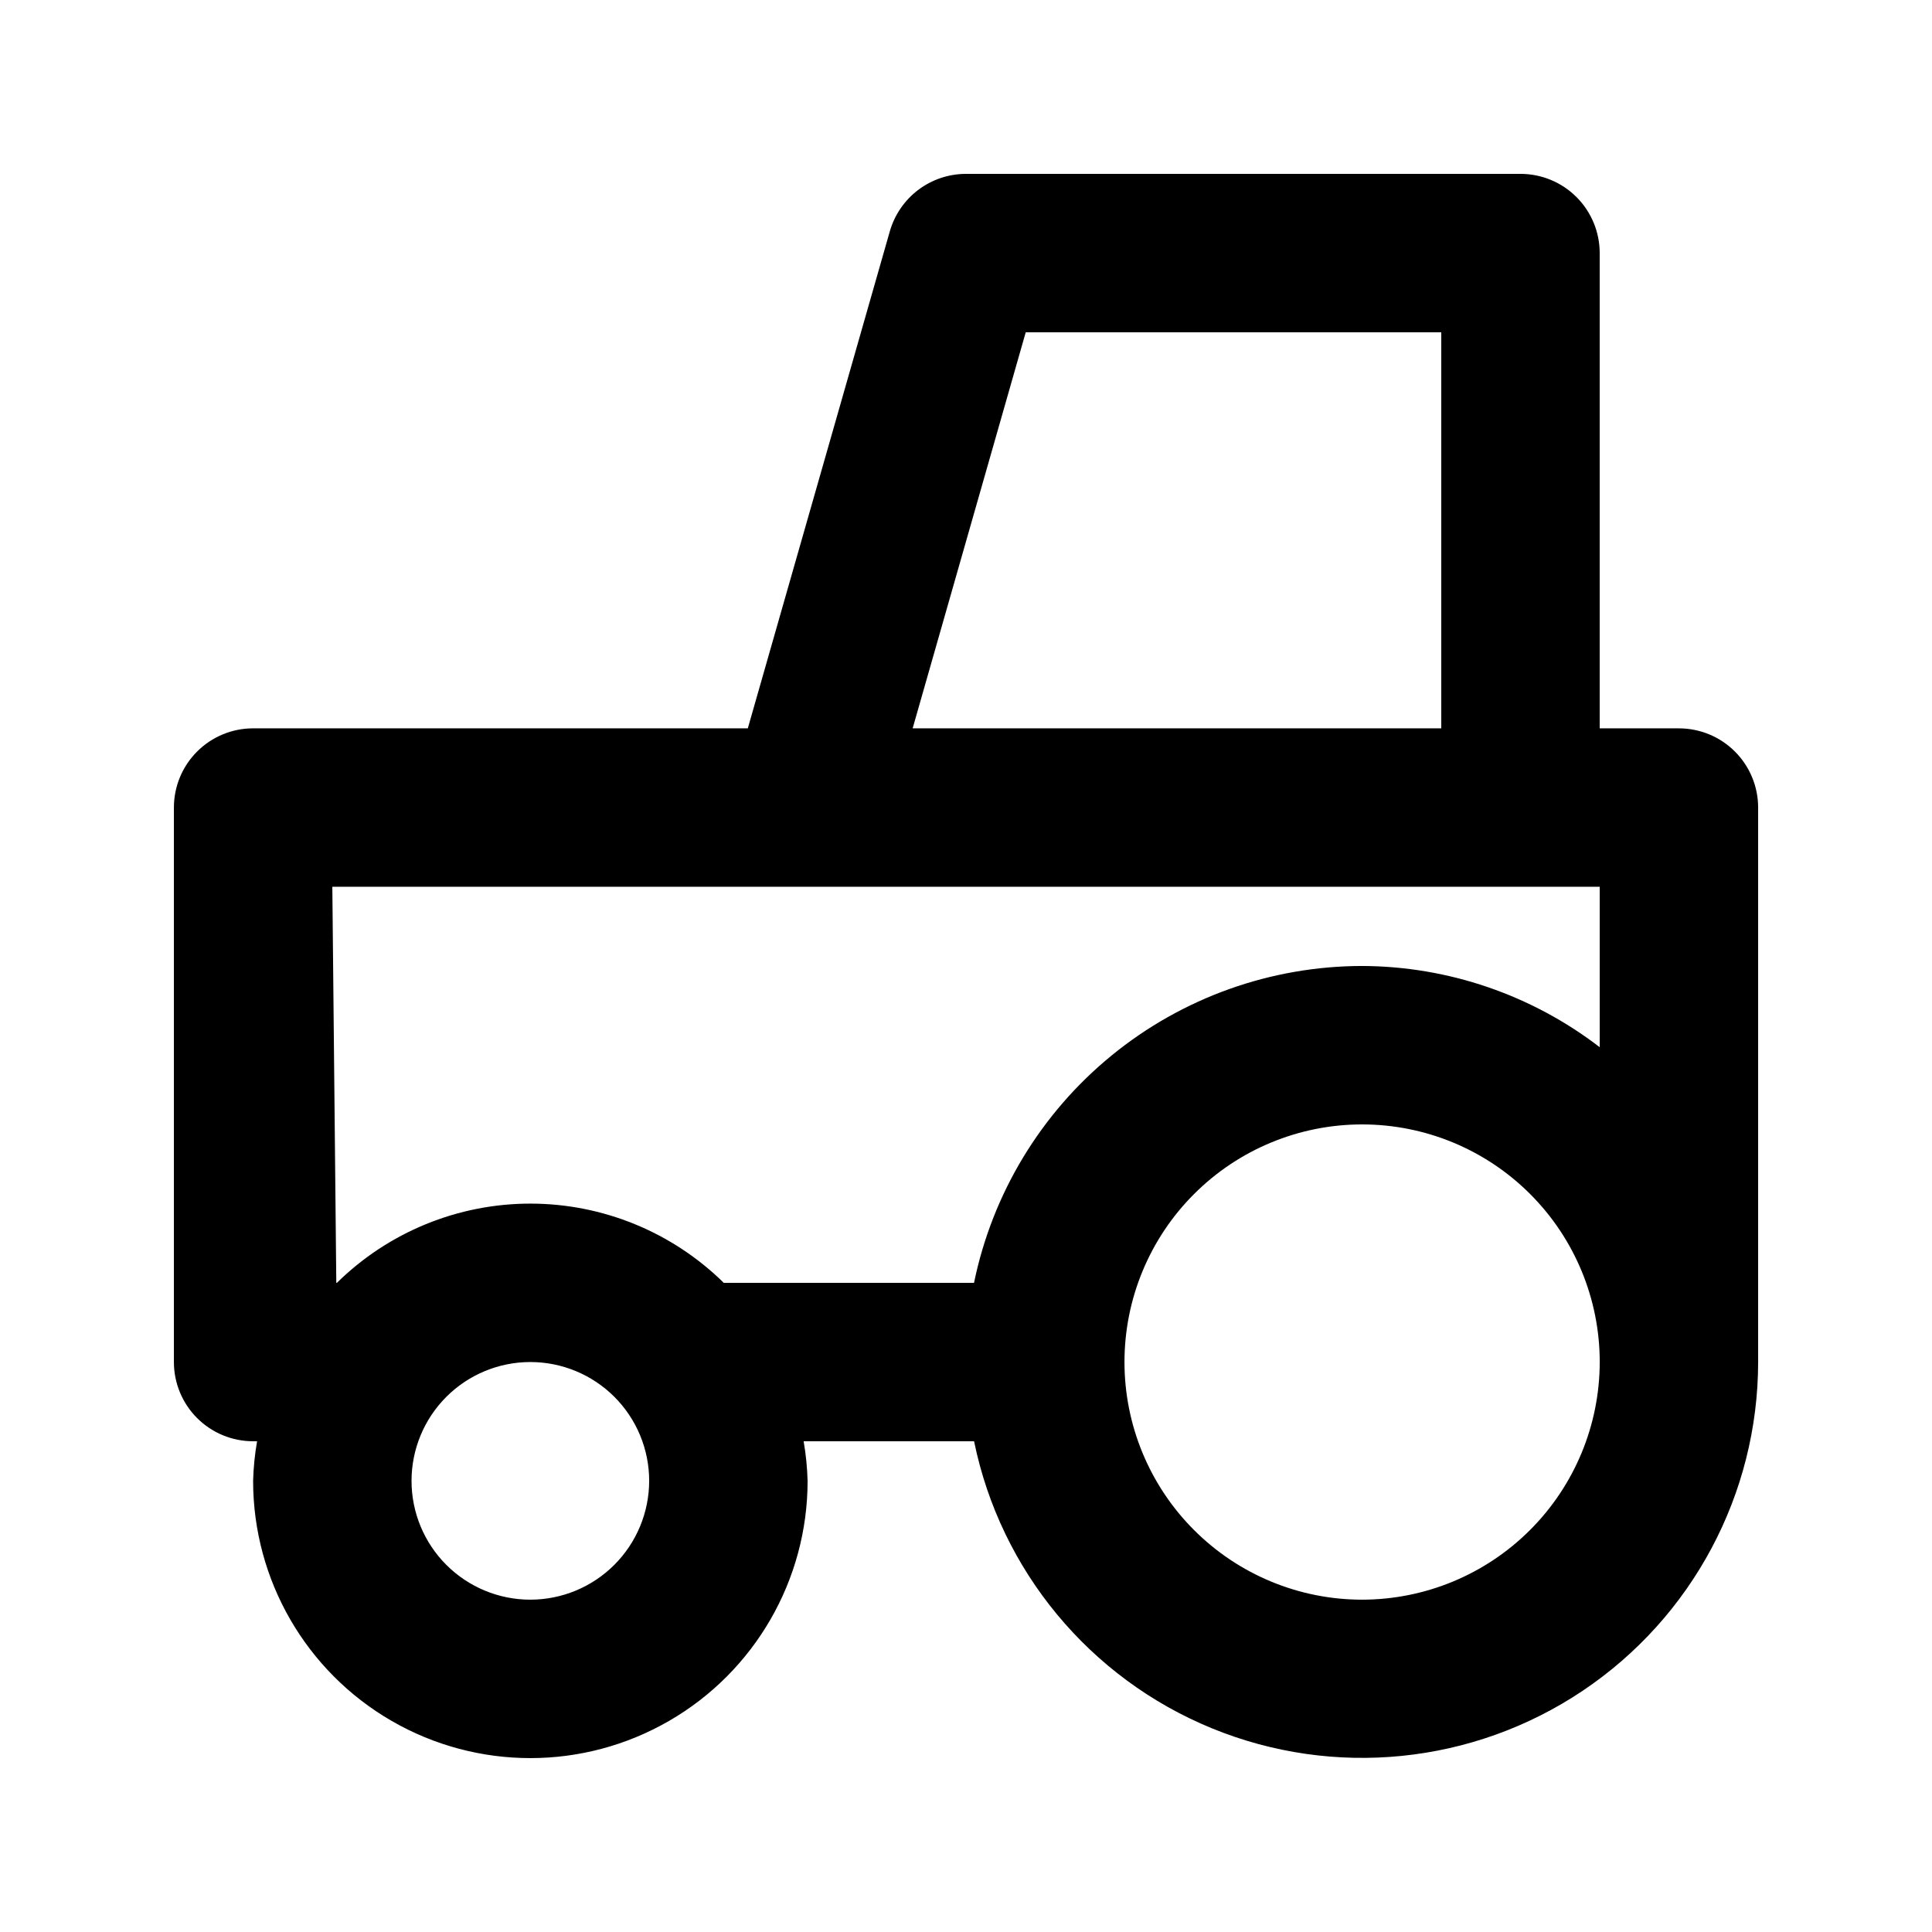
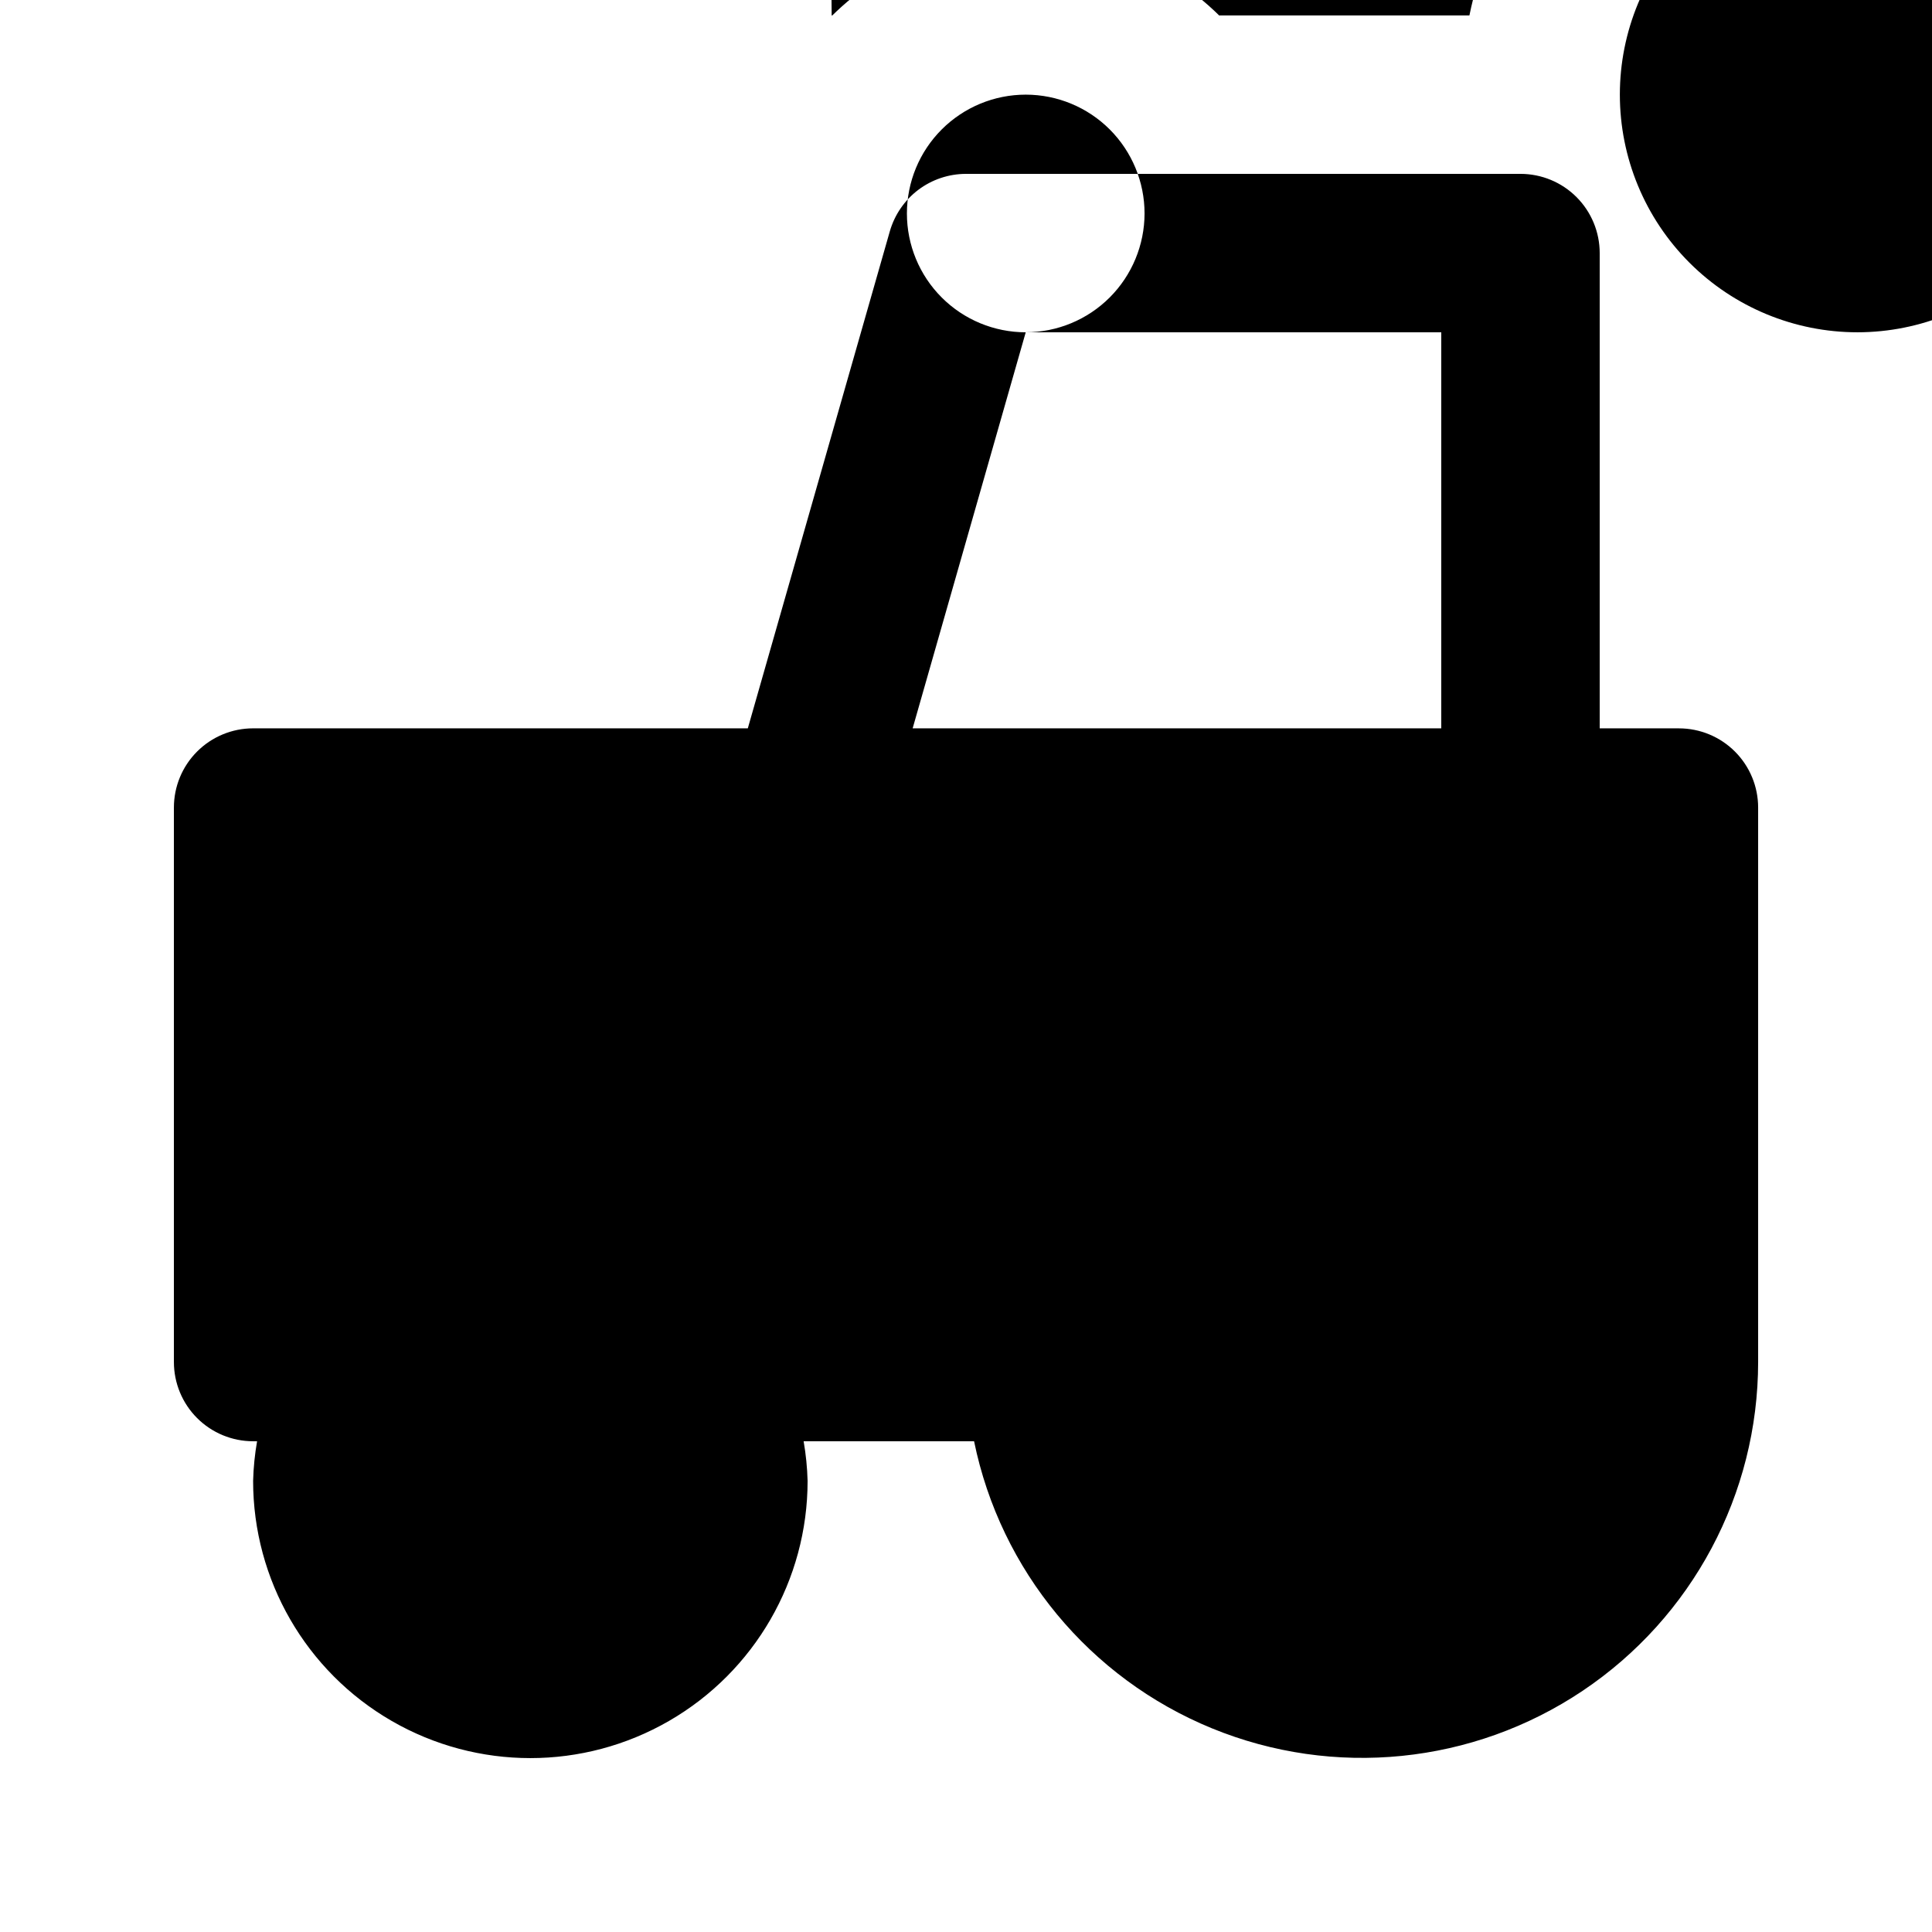
<svg xmlns="http://www.w3.org/2000/svg" fill="#000000" width="800px" height="800px" version="1.1" viewBox="144 144 512 512">
-   <path d="m588.93 337.02h-20.992v-125.95c0-5.566-2.211-10.906-6.148-14.844-3.934-3.938-9.273-6.148-14.844-6.148h-146.94c-4.566 0-9.004 1.488-12.648 4.234-3.641 2.75-6.289 6.609-7.547 10.996l-37.633 131.71h-131.1c-5.566 0-10.906 2.211-14.844 6.148s-6.148 9.273-6.148 14.844v146.95-0.004c0 5.57 2.211 10.91 6.148 14.844 3.938 3.938 9.277 6.148 14.844 6.148h1.051c-0.605 3.469-0.957 6.977-1.051 10.496 0 26.25 14.004 50.508 36.734 63.629 22.734 13.125 50.742 13.125 73.473 0 22.734-13.121 36.738-37.379 36.738-63.629-0.098-3.519-0.449-7.027-1.051-10.496h45.168c7.016 34.27 30.641 62.789 63.004 76.062 32.363 13.27 69.211 9.547 98.266-9.926 29.055-19.477 46.496-52.148 46.516-87.129v-146.94c0-5.57-2.211-10.906-6.148-14.844s-9.273-6.148-14.844-6.148zm-173.1-104.96h110.12v104.96h-140.09zm-131.28 335.87c-8.352 0-16.359-3.316-22.266-9.223-5.906-5.902-9.223-13.914-9.223-22.266 0-8.348 3.316-16.359 9.223-22.266 5.906-5.902 13.914-9.223 22.266-9.223 8.352 0 16.359 3.32 22.266 9.223 5.902 5.906 9.223 13.918 9.223 22.266-0.012 8.352-3.332 16.352-9.234 22.258-5.902 5.902-13.906 9.223-22.254 9.23zm117.58-83.969h-66.148l-0.145 0.031c-13.672-13.469-32.098-21.023-51.289-21.023-19.195 0-37.621 7.555-51.293 21.023l-0.133-0.031-1.051-104.96h335.87v42.523-0.004c-18.062-13.883-40.191-21.449-62.977-21.527-24.184 0.031-47.617 8.402-66.348 23.695-18.734 15.297-31.621 36.582-36.488 60.27zm102.84 83.969c-16.699 0-32.719-6.633-44.527-18.445-11.812-11.809-18.445-27.828-18.445-44.531 0-16.699 6.633-32.719 18.445-44.527 11.809-11.812 27.828-18.445 44.527-18.445 16.703 0 32.723 6.633 44.531 18.445 11.812 11.809 18.445 27.828 18.445 44.527-0.016 16.699-6.656 32.707-18.465 44.512-11.805 11.809-27.812 18.449-44.512 18.465z" />
+   <path d="m588.93 337.02h-20.992v-125.95c0-5.566-2.211-10.906-6.148-14.844-3.934-3.938-9.273-6.148-14.844-6.148h-146.94c-4.566 0-9.004 1.488-12.648 4.234-3.641 2.75-6.289 6.609-7.547 10.996l-37.633 131.71h-131.1c-5.566 0-10.906 2.211-14.844 6.148s-6.148 9.273-6.148 14.844v146.95-0.004c0 5.57 2.211 10.91 6.148 14.844 3.938 3.938 9.277 6.148 14.844 6.148h1.051c-0.605 3.469-0.957 6.977-1.051 10.496 0 26.25 14.004 50.508 36.734 63.629 22.734 13.125 50.742 13.125 73.473 0 22.734-13.121 36.738-37.379 36.738-63.629-0.098-3.519-0.449-7.027-1.051-10.496h45.168c7.016 34.27 30.641 62.789 63.004 76.062 32.363 13.27 69.211 9.547 98.266-9.926 29.055-19.477 46.496-52.148 46.516-87.129v-146.94c0-5.57-2.211-10.906-6.148-14.844s-9.273-6.148-14.844-6.148zm-173.1-104.96h110.12v104.96h-140.09zc-8.352 0-16.359-3.316-22.266-9.223-5.906-5.902-9.223-13.914-9.223-22.266 0-8.348 3.316-16.359 9.223-22.266 5.906-5.902 13.914-9.223 22.266-9.223 8.352 0 16.359 3.32 22.266 9.223 5.902 5.906 9.223 13.918 9.223 22.266-0.012 8.352-3.332 16.352-9.234 22.258-5.902 5.902-13.906 9.223-22.254 9.23zm117.58-83.969h-66.148l-0.145 0.031c-13.672-13.469-32.098-21.023-51.289-21.023-19.195 0-37.621 7.555-51.293 21.023l-0.133-0.031-1.051-104.96h335.87v42.523-0.004c-18.062-13.883-40.191-21.449-62.977-21.527-24.184 0.031-47.617 8.402-66.348 23.695-18.734 15.297-31.621 36.582-36.488 60.27zm102.84 83.969c-16.699 0-32.719-6.633-44.527-18.445-11.812-11.809-18.445-27.828-18.445-44.531 0-16.699 6.633-32.719 18.445-44.527 11.809-11.812 27.828-18.445 44.527-18.445 16.703 0 32.723 6.633 44.531 18.445 11.812 11.809 18.445 27.828 18.445 44.527-0.016 16.699-6.656 32.707-18.465 44.512-11.805 11.809-27.812 18.449-44.512 18.465z" />
</svg>